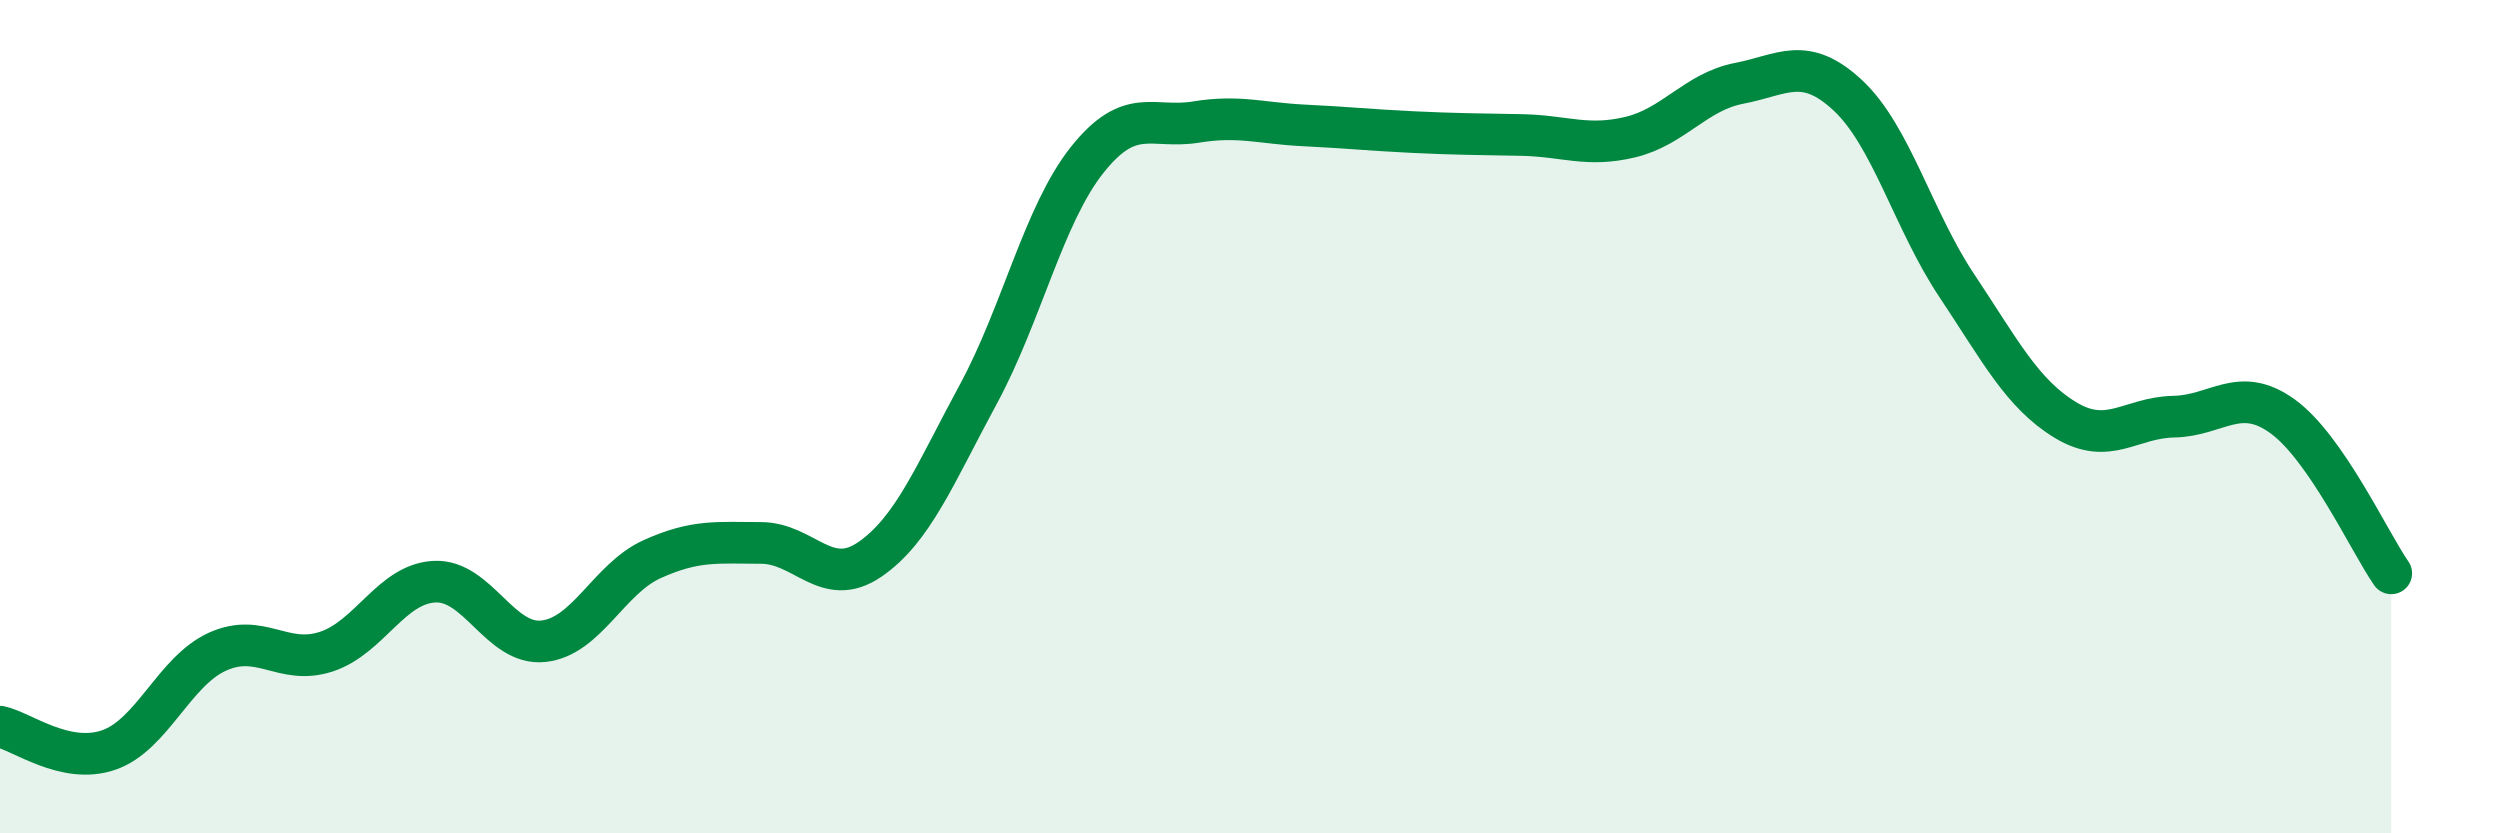
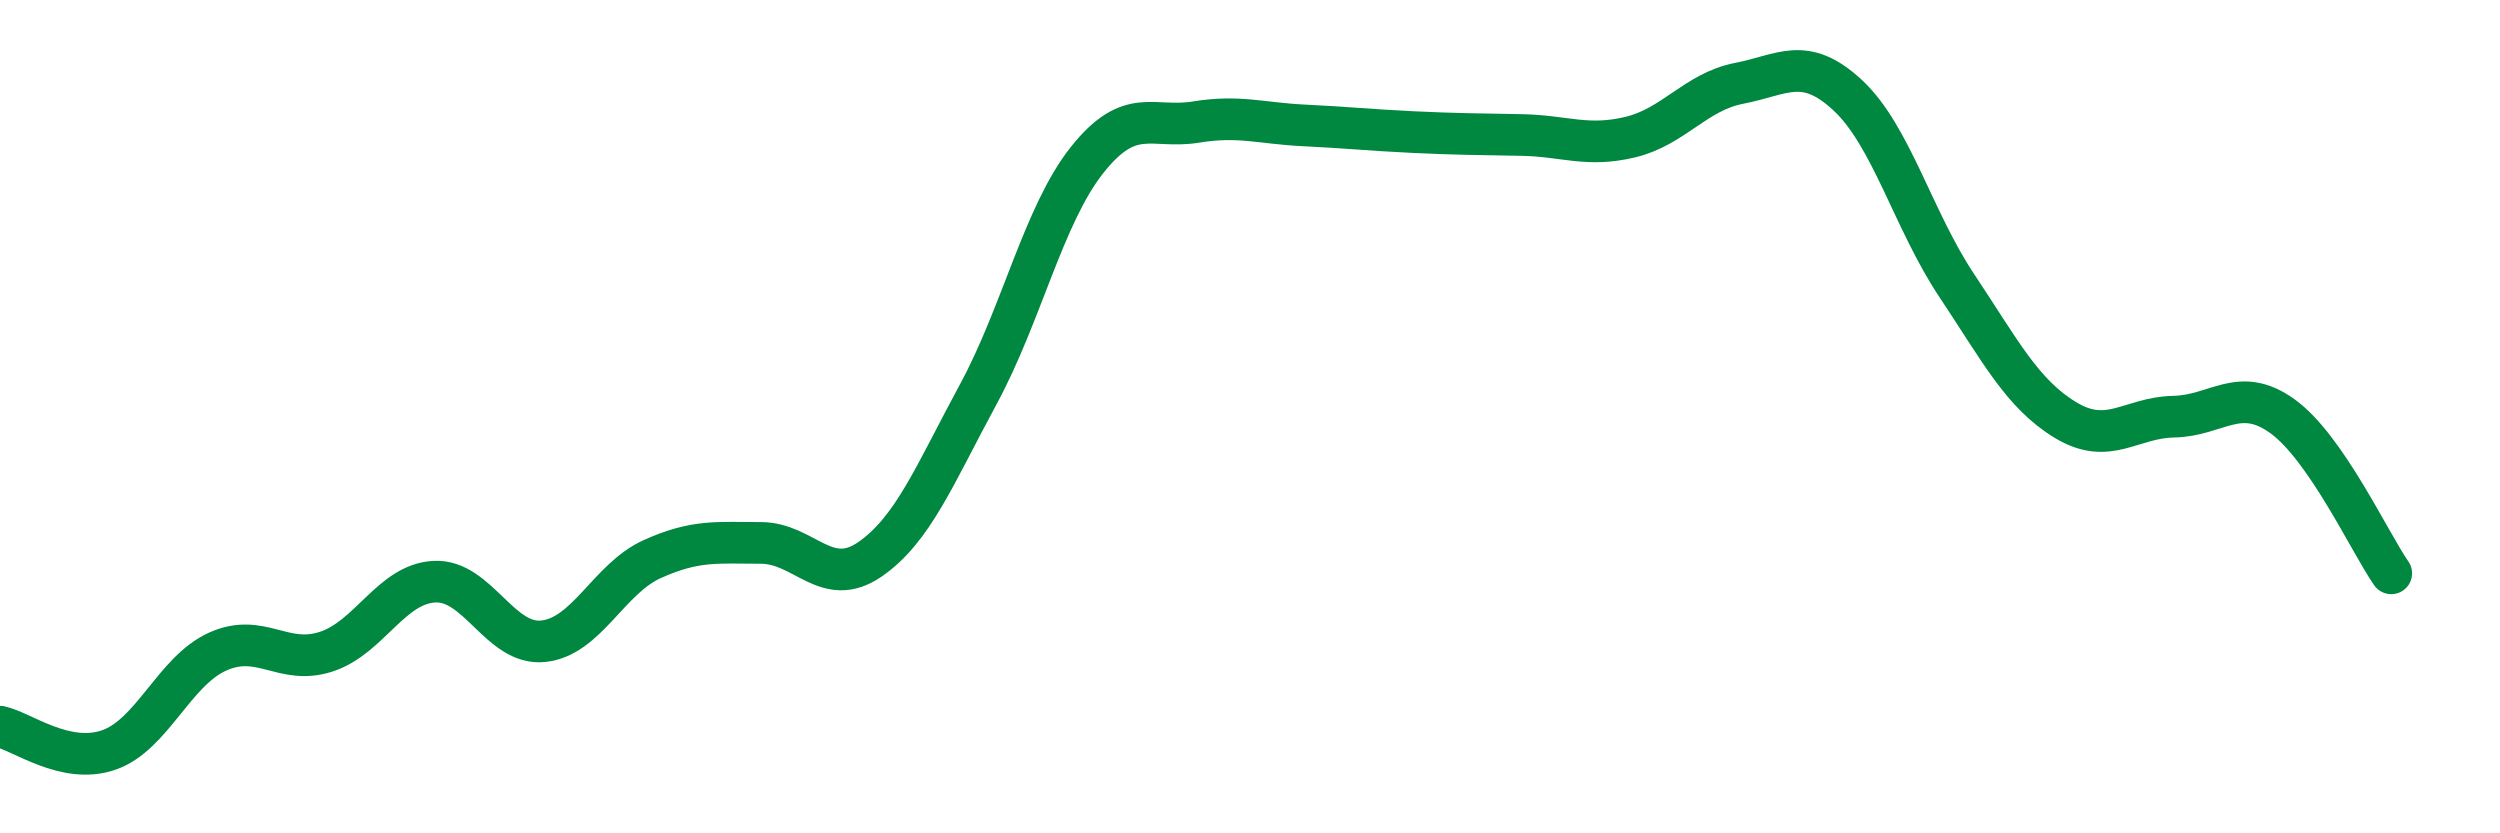
<svg xmlns="http://www.w3.org/2000/svg" width="60" height="20" viewBox="0 0 60 20">
-   <path d="M 0,17.44 C 0.52,17.55 1.57,18.36 2.61,18 C 3.65,17.64 4.18,16.11 5.22,15.64 C 6.26,15.17 6.79,15.98 7.83,15.64 C 8.87,15.3 9.39,14.01 10.43,13.96 C 11.47,13.91 12,15.5 13.04,15.39 C 14.08,15.28 14.61,13.89 15.65,13.42 C 16.69,12.95 17.22,13.03 18.26,13.03 C 19.3,13.03 19.83,14.14 20.87,13.43 C 21.91,12.72 22.44,11.38 23.48,9.46 C 24.52,7.54 25.05,5.15 26.09,3.84 C 27.13,2.53 27.66,3.1 28.7,2.93 C 29.74,2.76 30.26,2.96 31.3,3.01 C 32.34,3.06 32.87,3.12 33.91,3.17 C 34.95,3.22 35.48,3.22 36.52,3.24 C 37.56,3.26 38.09,3.54 39.13,3.29 C 40.17,3.04 40.7,2.2 41.74,2 C 42.78,1.8 43.31,1.32 44.35,2.29 C 45.39,3.26 45.92,5.29 46.96,6.85 C 48,8.41 48.53,9.45 49.57,10.08 C 50.61,10.71 51.13,10.02 52.17,10 C 53.21,9.98 53.74,9.24 54.78,9.99 C 55.82,10.74 56.87,13.01 57.39,13.76L57.39 20L0 20Z" fill="#008740" opacity="0.1" stroke-linecap="round" stroke-linejoin="round" />
  <path d="M 0,17.44 C 0.52,17.55 1.57,18.36 2.61,18 C 3.65,17.64 4.18,16.11 5.22,15.64 C 6.26,15.17 6.79,15.98 7.83,15.64 C 8.87,15.3 9.39,14.01 10.43,13.96 C 11.47,13.91 12,15.5 13.04,15.39 C 14.08,15.28 14.61,13.89 15.65,13.42 C 16.69,12.95 17.22,13.03 18.26,13.03 C 19.3,13.03 19.83,14.14 20.87,13.43 C 21.91,12.72 22.44,11.38 23.48,9.46 C 24.52,7.54 25.05,5.15 26.09,3.84 C 27.13,2.53 27.66,3.1 28.7,2.93 C 29.74,2.76 30.26,2.96 31.3,3.01 C 32.34,3.06 32.87,3.12 33.91,3.17 C 34.95,3.22 35.48,3.22 36.52,3.24 C 37.56,3.26 38.09,3.54 39.13,3.29 C 40.17,3.04 40.7,2.2 41.74,2 C 42.78,1.8 43.31,1.32 44.35,2.29 C 45.39,3.26 45.92,5.29 46.96,6.85 C 48,8.41 48.53,9.45 49.57,10.08 C 50.61,10.71 51.13,10.02 52.17,10 C 53.21,9.98 53.74,9.24 54.78,9.99 C 55.82,10.74 56.87,13.01 57.39,13.76" stroke="#008740" stroke-width="1" fill="none" stroke-linecap="round" stroke-linejoin="round" />
</svg>